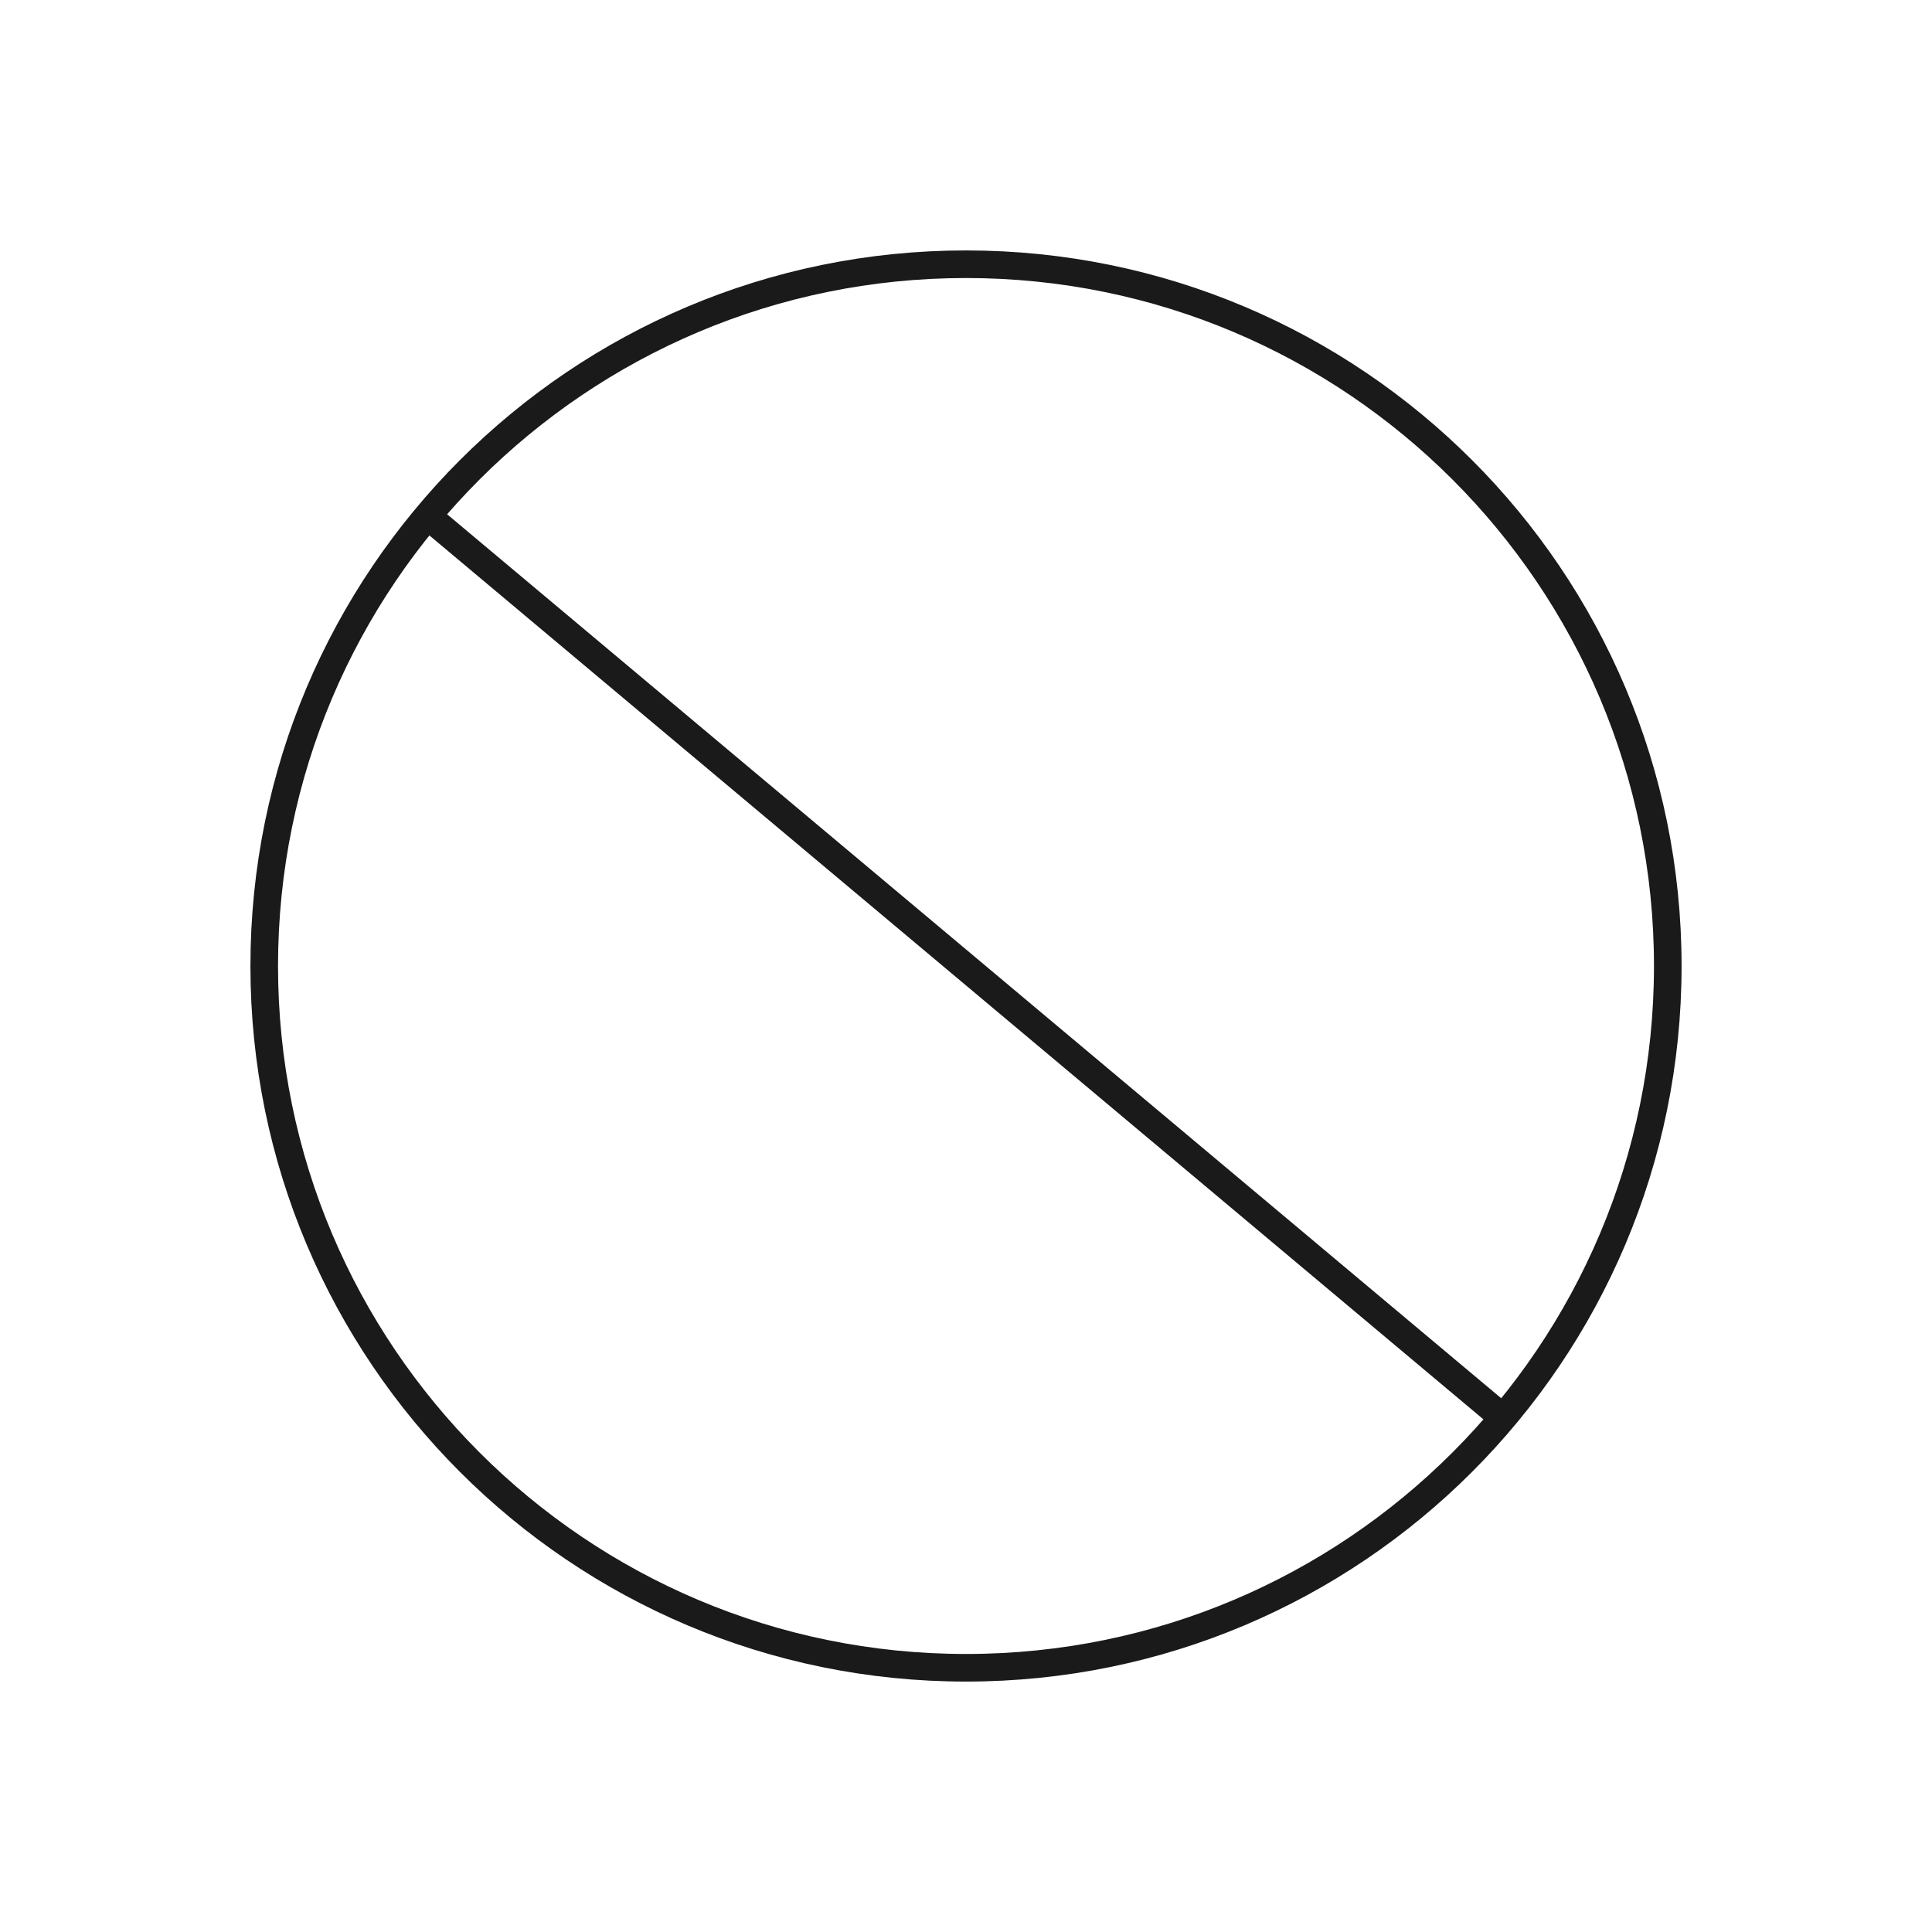
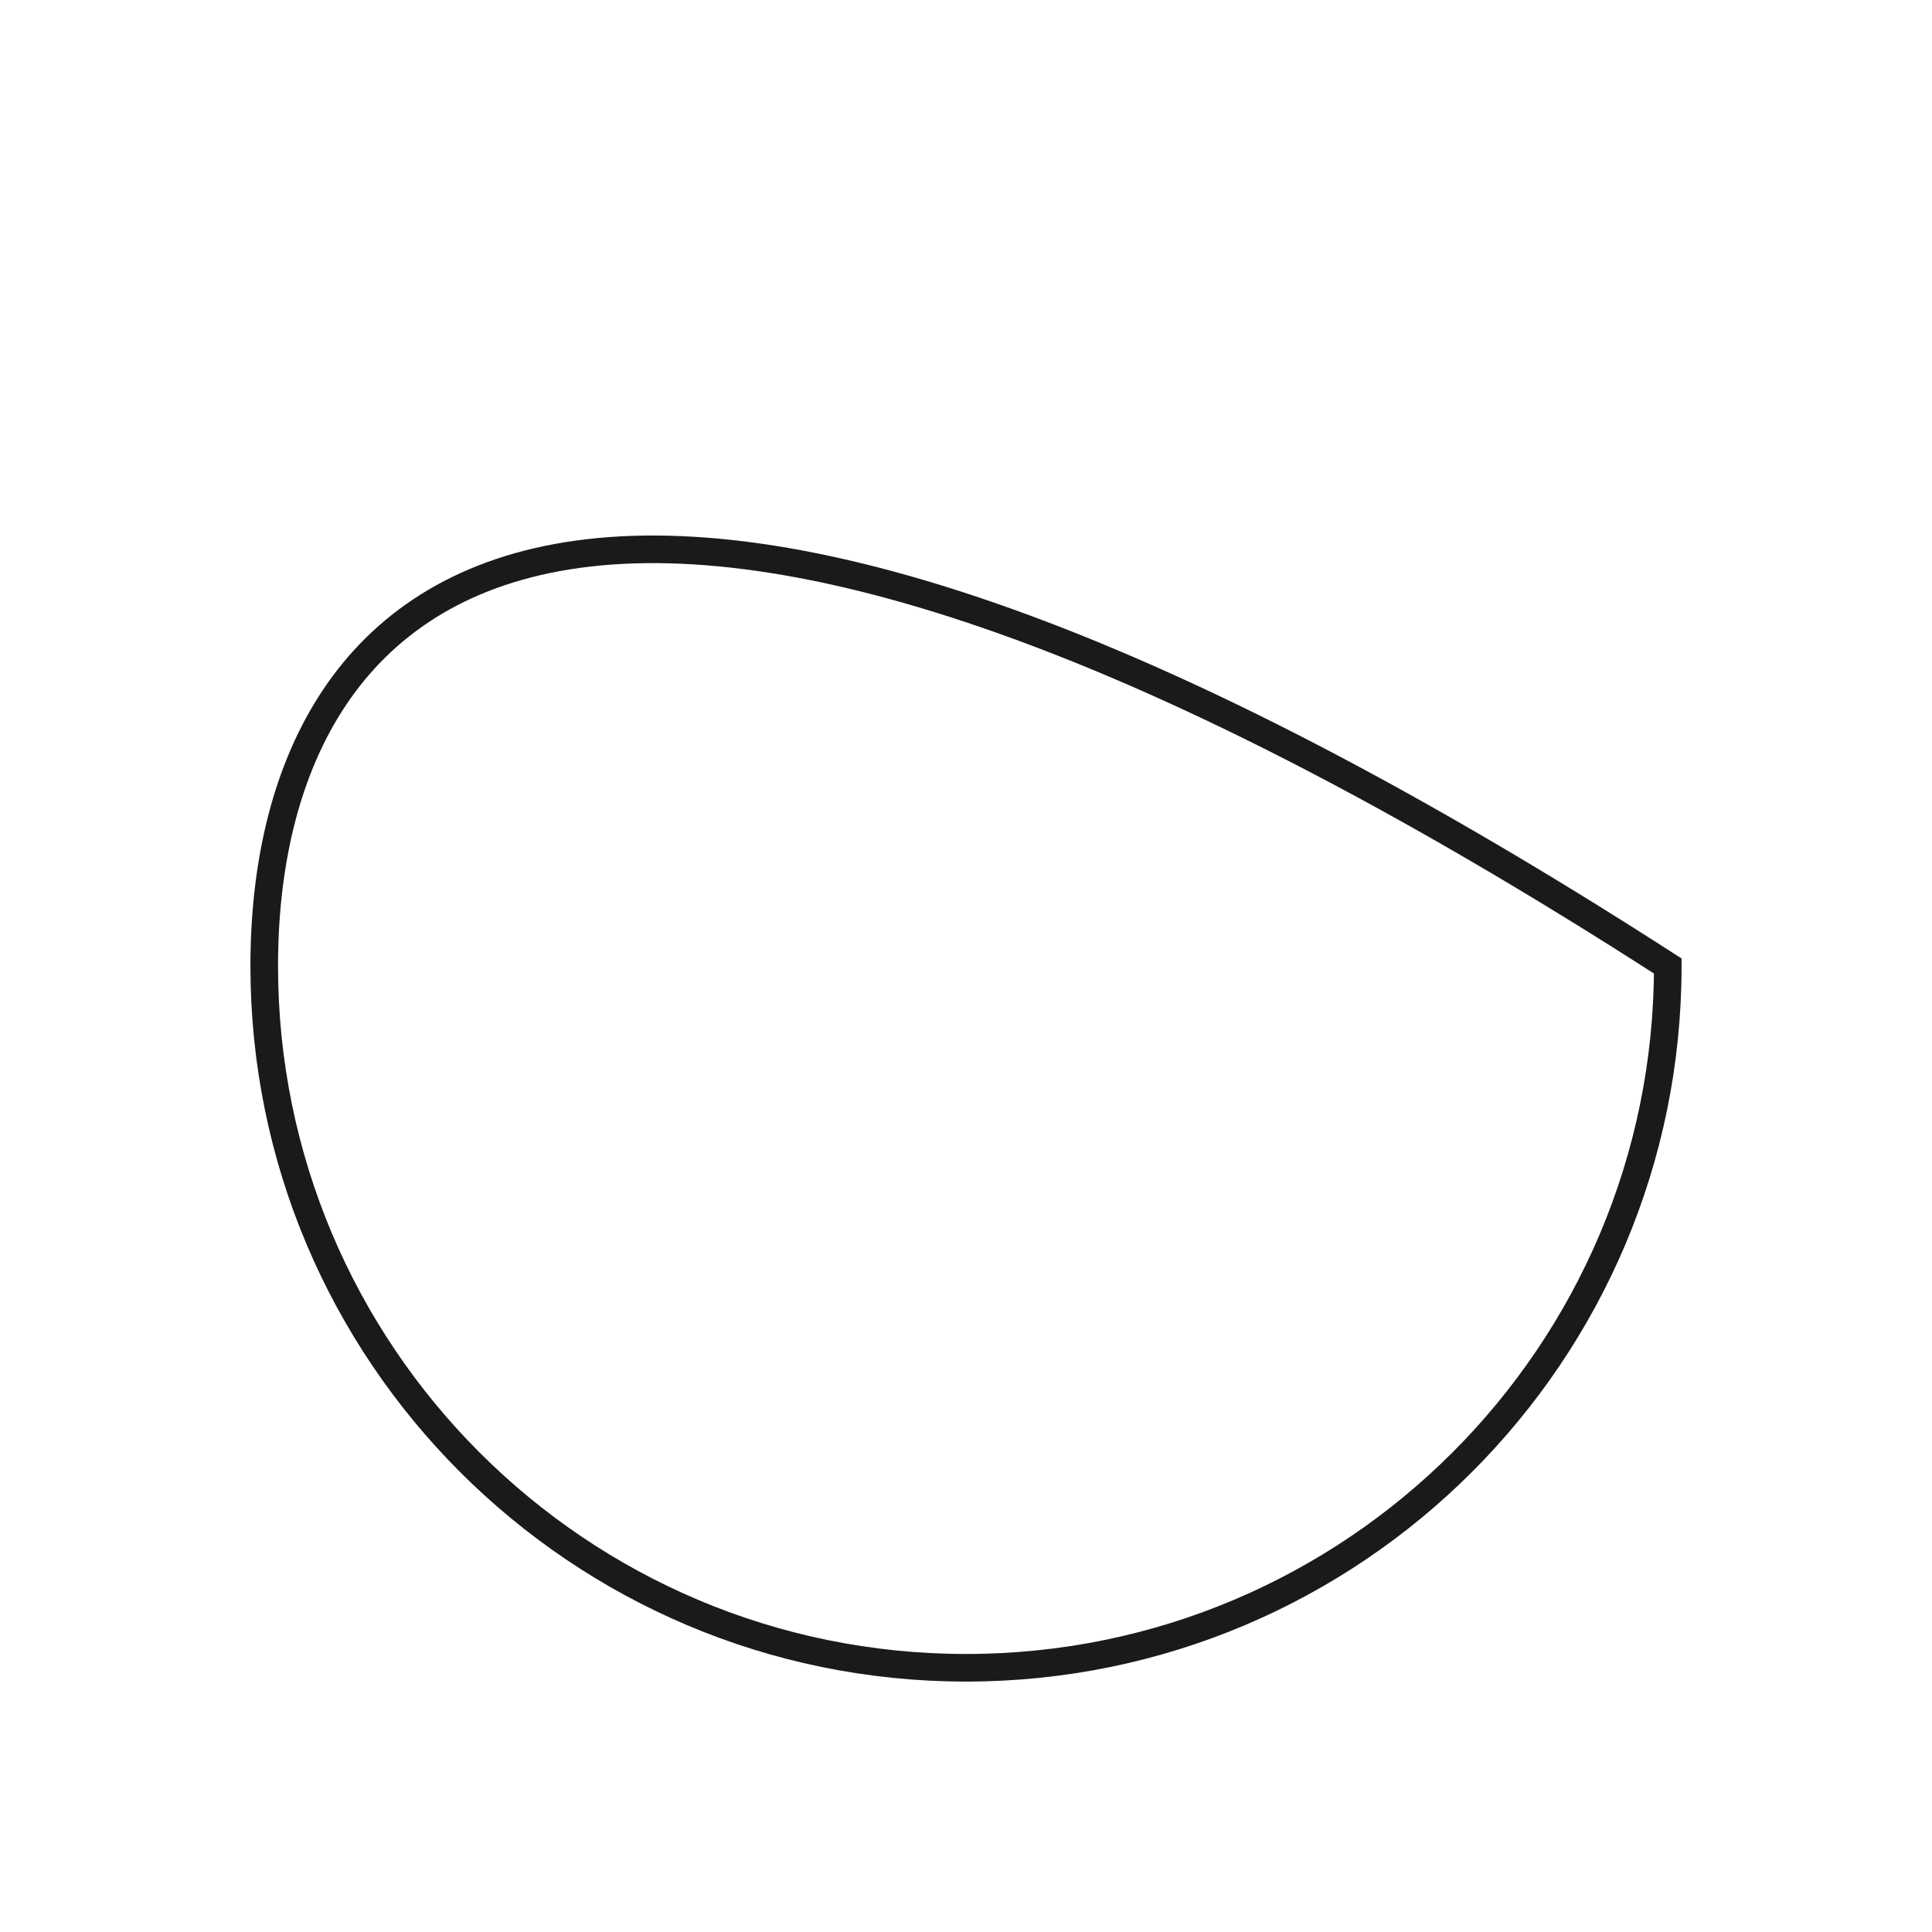
<svg xmlns="http://www.w3.org/2000/svg" width="140" height="140" viewBox="0 0 140 140" fill="none">
-   <path d="M108.912 102.735L31.088 37.471" stroke="#1A1A1A" stroke-width="2" stroke-miterlimit="10" />
-   <path d="M70 120.853C98.085 120.853 120.853 98.085 120.853 70C120.853 41.915 98.085 19.147 70 19.147C41.915 19.147 19.147 41.915 19.147 70C19.147 98.085 41.915 120.853 70 120.853Z" stroke="#1A1A1A" stroke-width="2" stroke-miterlimit="10" />
+   <path d="M70 120.853C98.085 120.853 120.853 98.085 120.853 70C41.915 19.147 19.147 41.915 19.147 70C19.147 98.085 41.915 120.853 70 120.853Z" stroke="#1A1A1A" stroke-width="2" stroke-miterlimit="10" />
</svg>